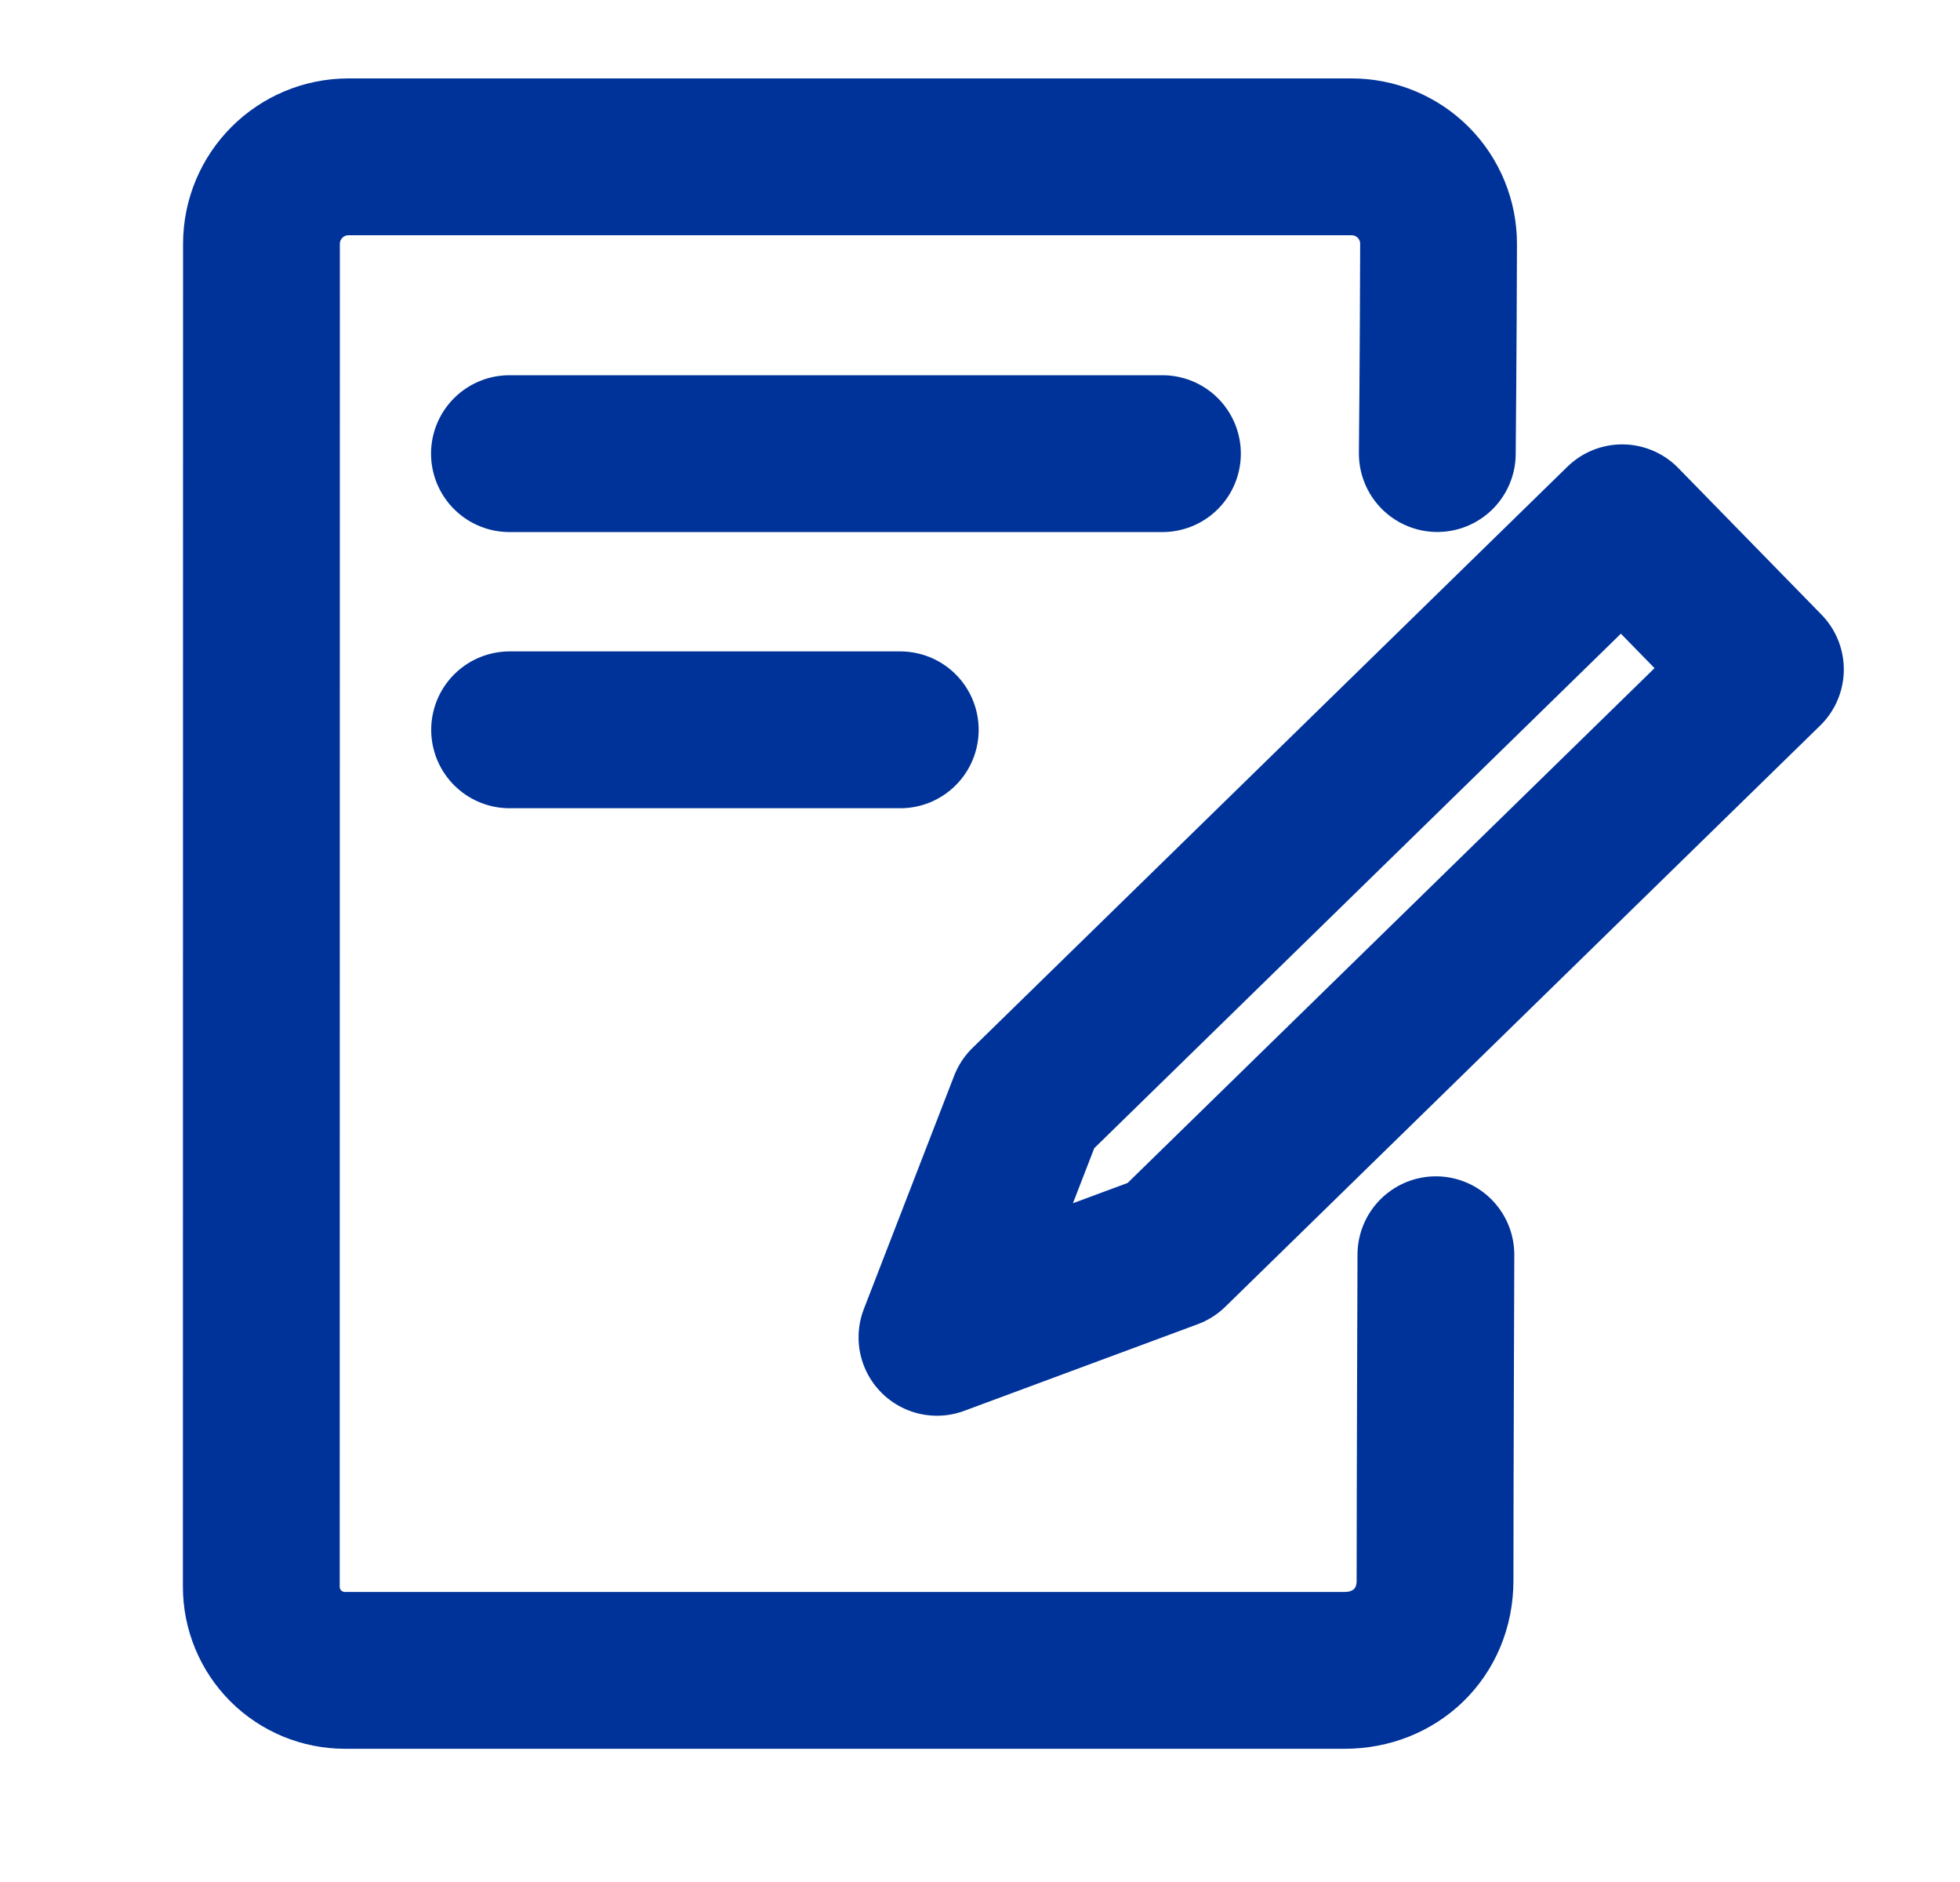
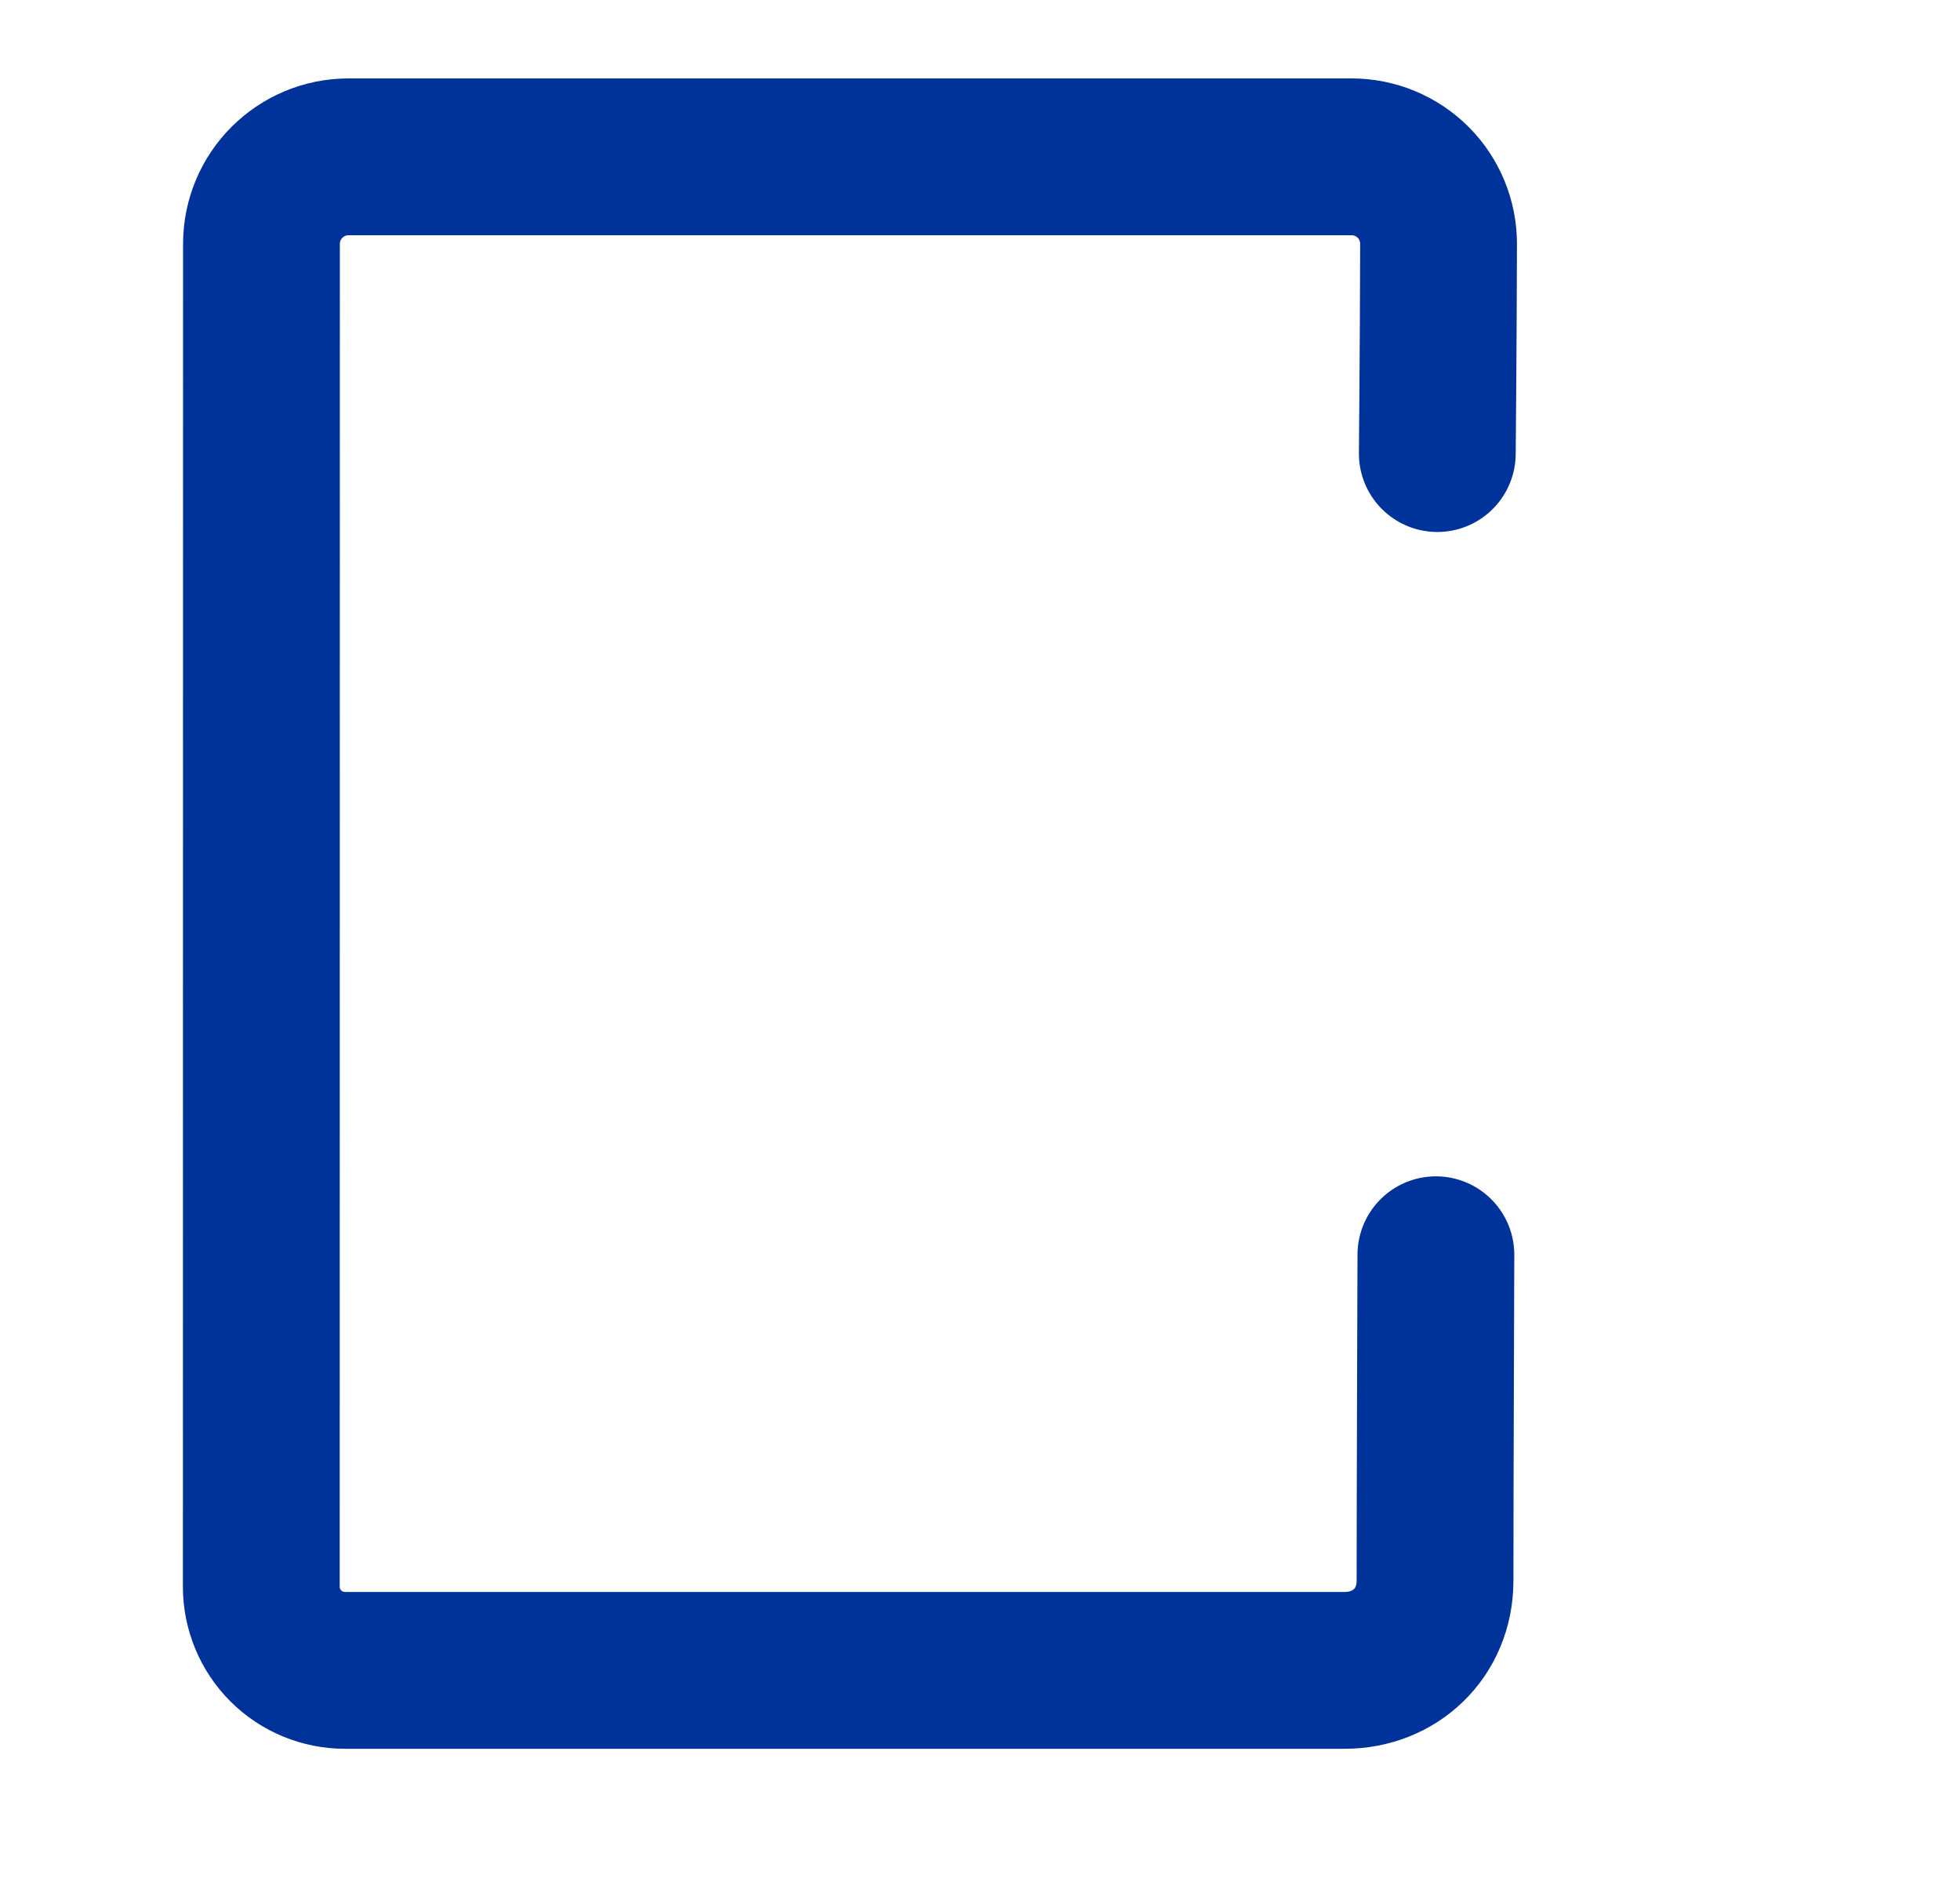
<svg xmlns="http://www.w3.org/2000/svg" width="25" height="24" viewBox="0 0 25 24" fill="none">
  <path d="M18.333 5.784C18.333 5.784 18.346 4.424 18.349 3.113C18.35 2.818 18.234 2.535 18.026 2.326C17.817 2.117 17.534 2 17.239 2C14.457 2 7.225 2 4.446 2C3.833 2 3.335 2.496 3.335 3.111C3.335 6.531 3.334 16.876 3.333 20.236C3.333 20.518 3.446 20.79 3.645 20.989C3.845 21.189 4.116 21.301 4.399 21.301C7.127 21.301 14.341 21.301 17.154 21.301C17.788 21.301 18.304 20.831 18.304 20.155C18.304 19.108 18.315 16.001 18.315 16.001" stroke="#003399" stroke-width="2" stroke-miterlimit="1.5" stroke-linecap="round" stroke-linejoin="round" />
-   <path d="M6.498 5.785H14.827" stroke="#003399" stroke-width="2" stroke-miterlimit="1.5" stroke-linecap="round" stroke-linejoin="round" />
-   <path d="M6.5 9.307H11.483" stroke="#003399" stroke-width="2" stroke-miterlimit="1.5" stroke-linecap="round" stroke-linejoin="round" />
-   <path fill-rule="evenodd" clip-rule="evenodd" d="M13.103 14.079L11.951 17.054L14.93 15.949L22.518 8.537L20.691 6.667L13.103 14.079Z" stroke="#003399" stroke-width="2" stroke-miterlimit="1.5" stroke-linecap="round" stroke-linejoin="round" />
</svg>